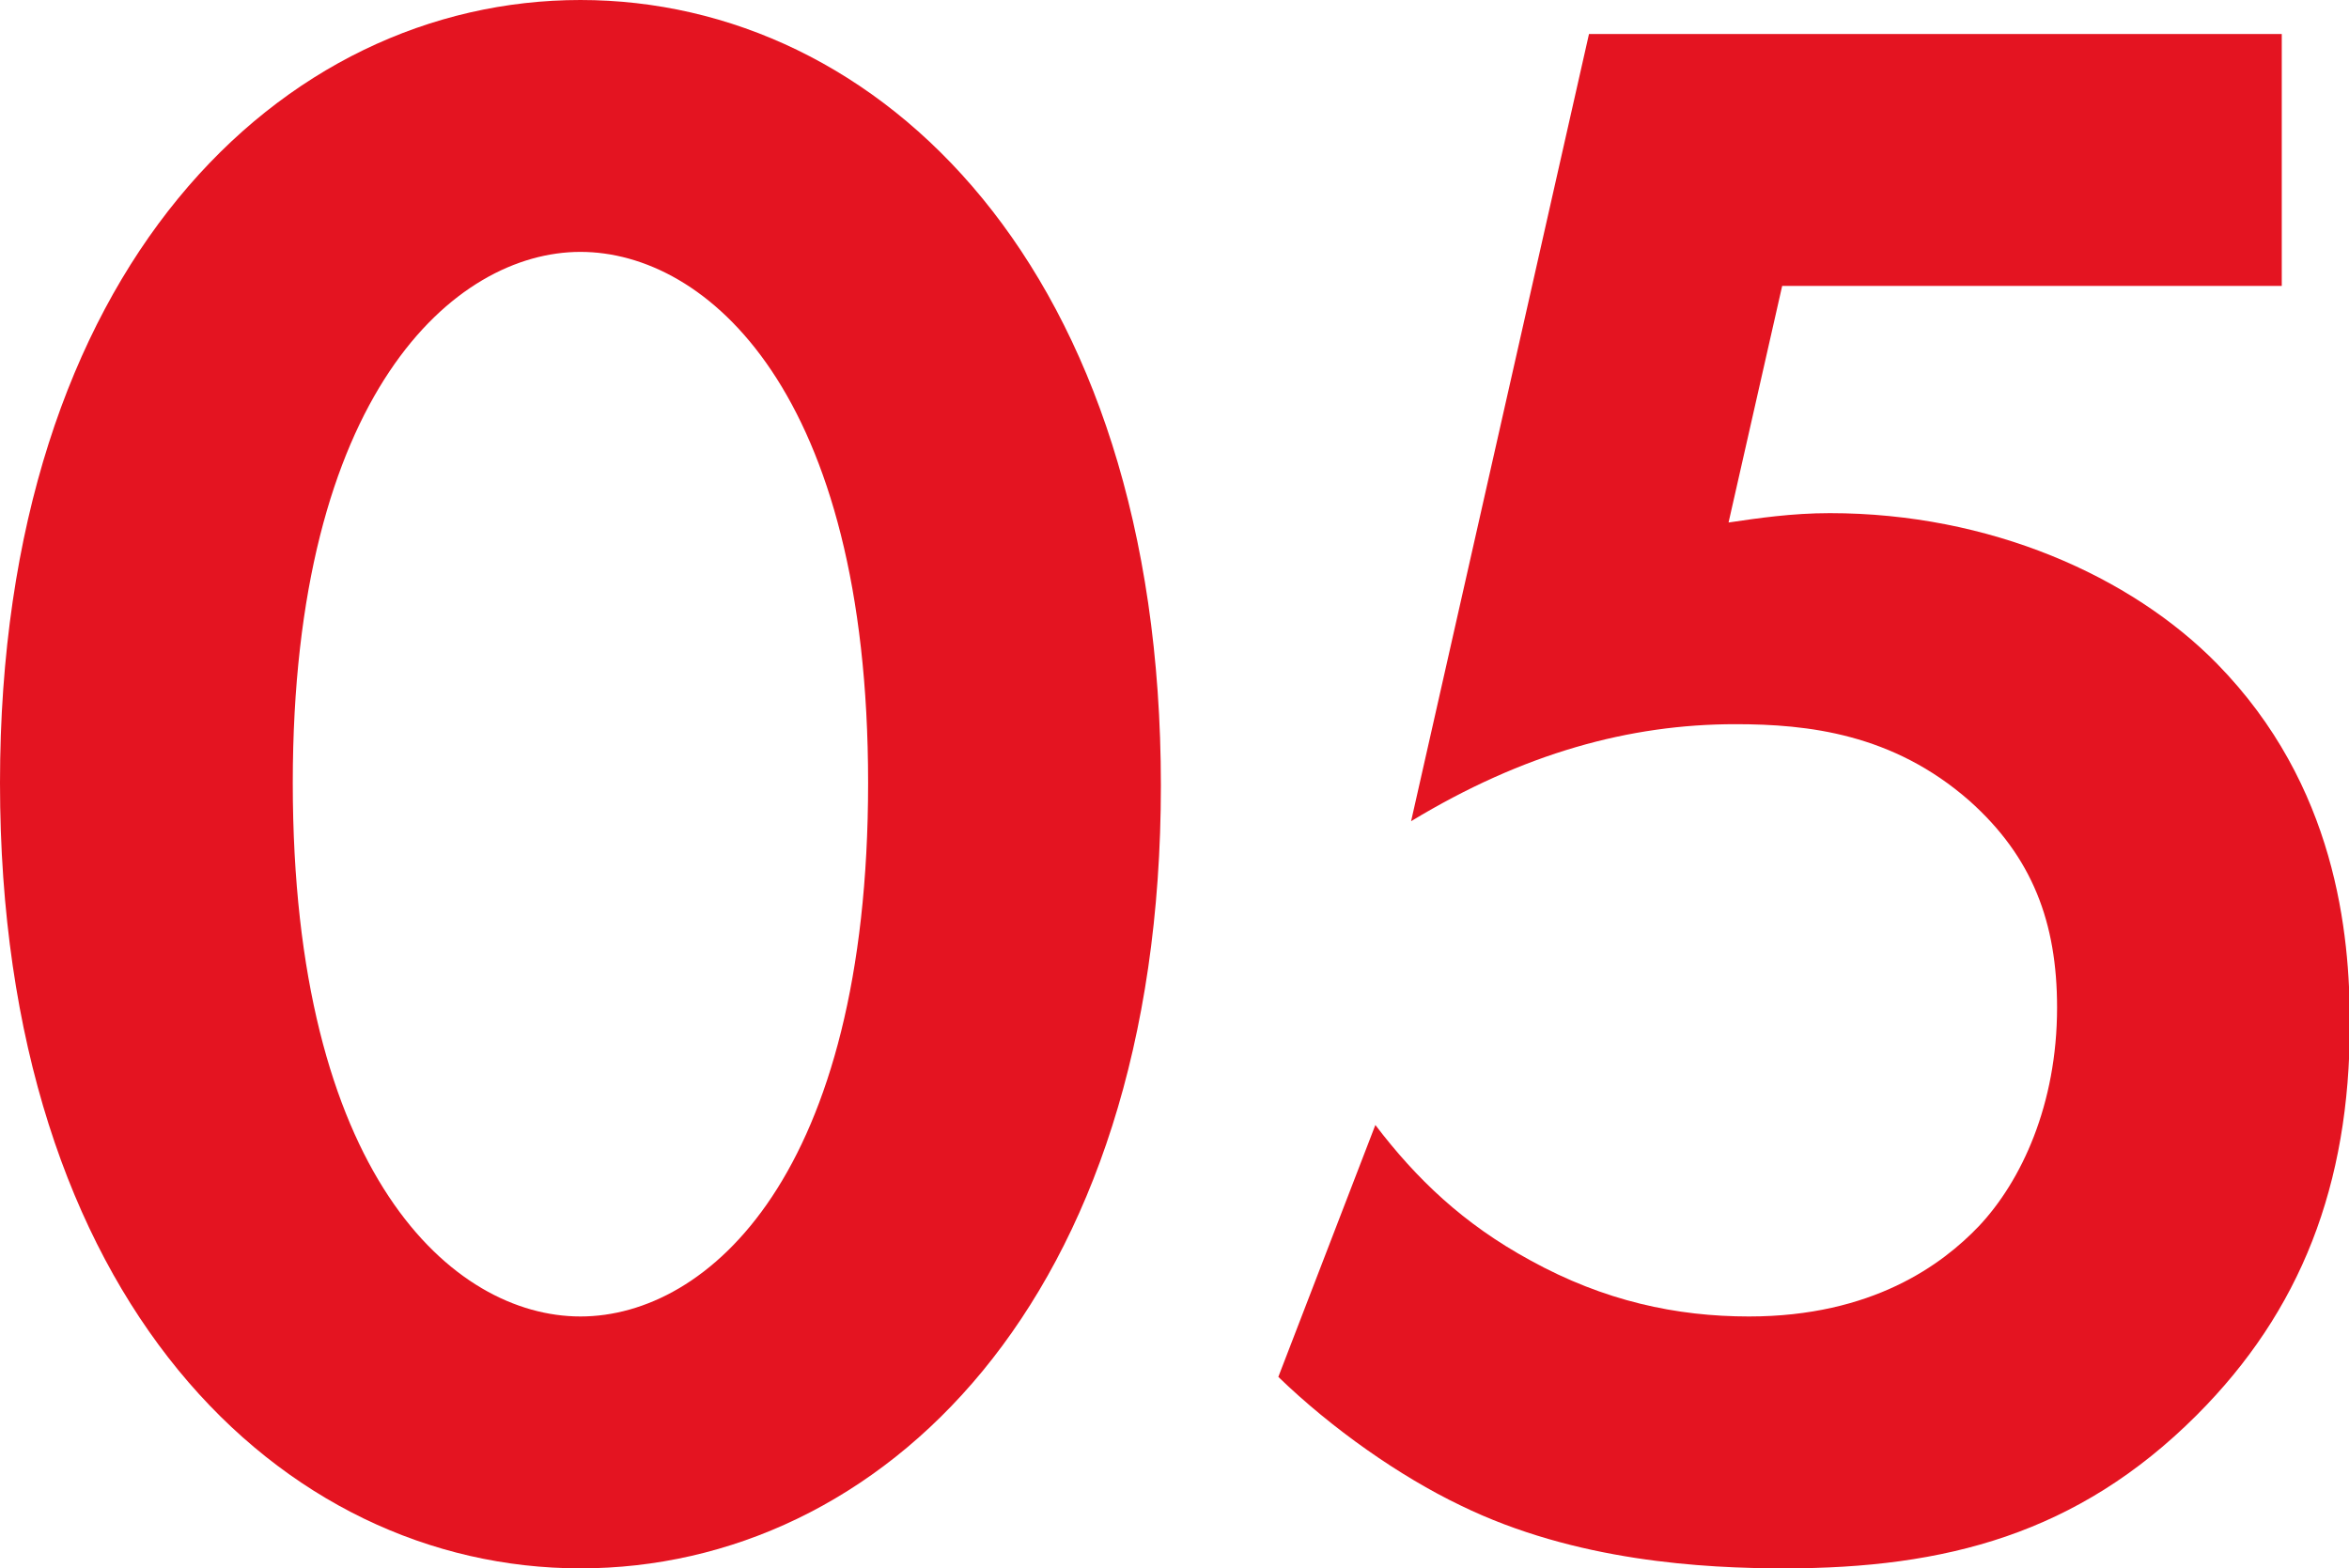
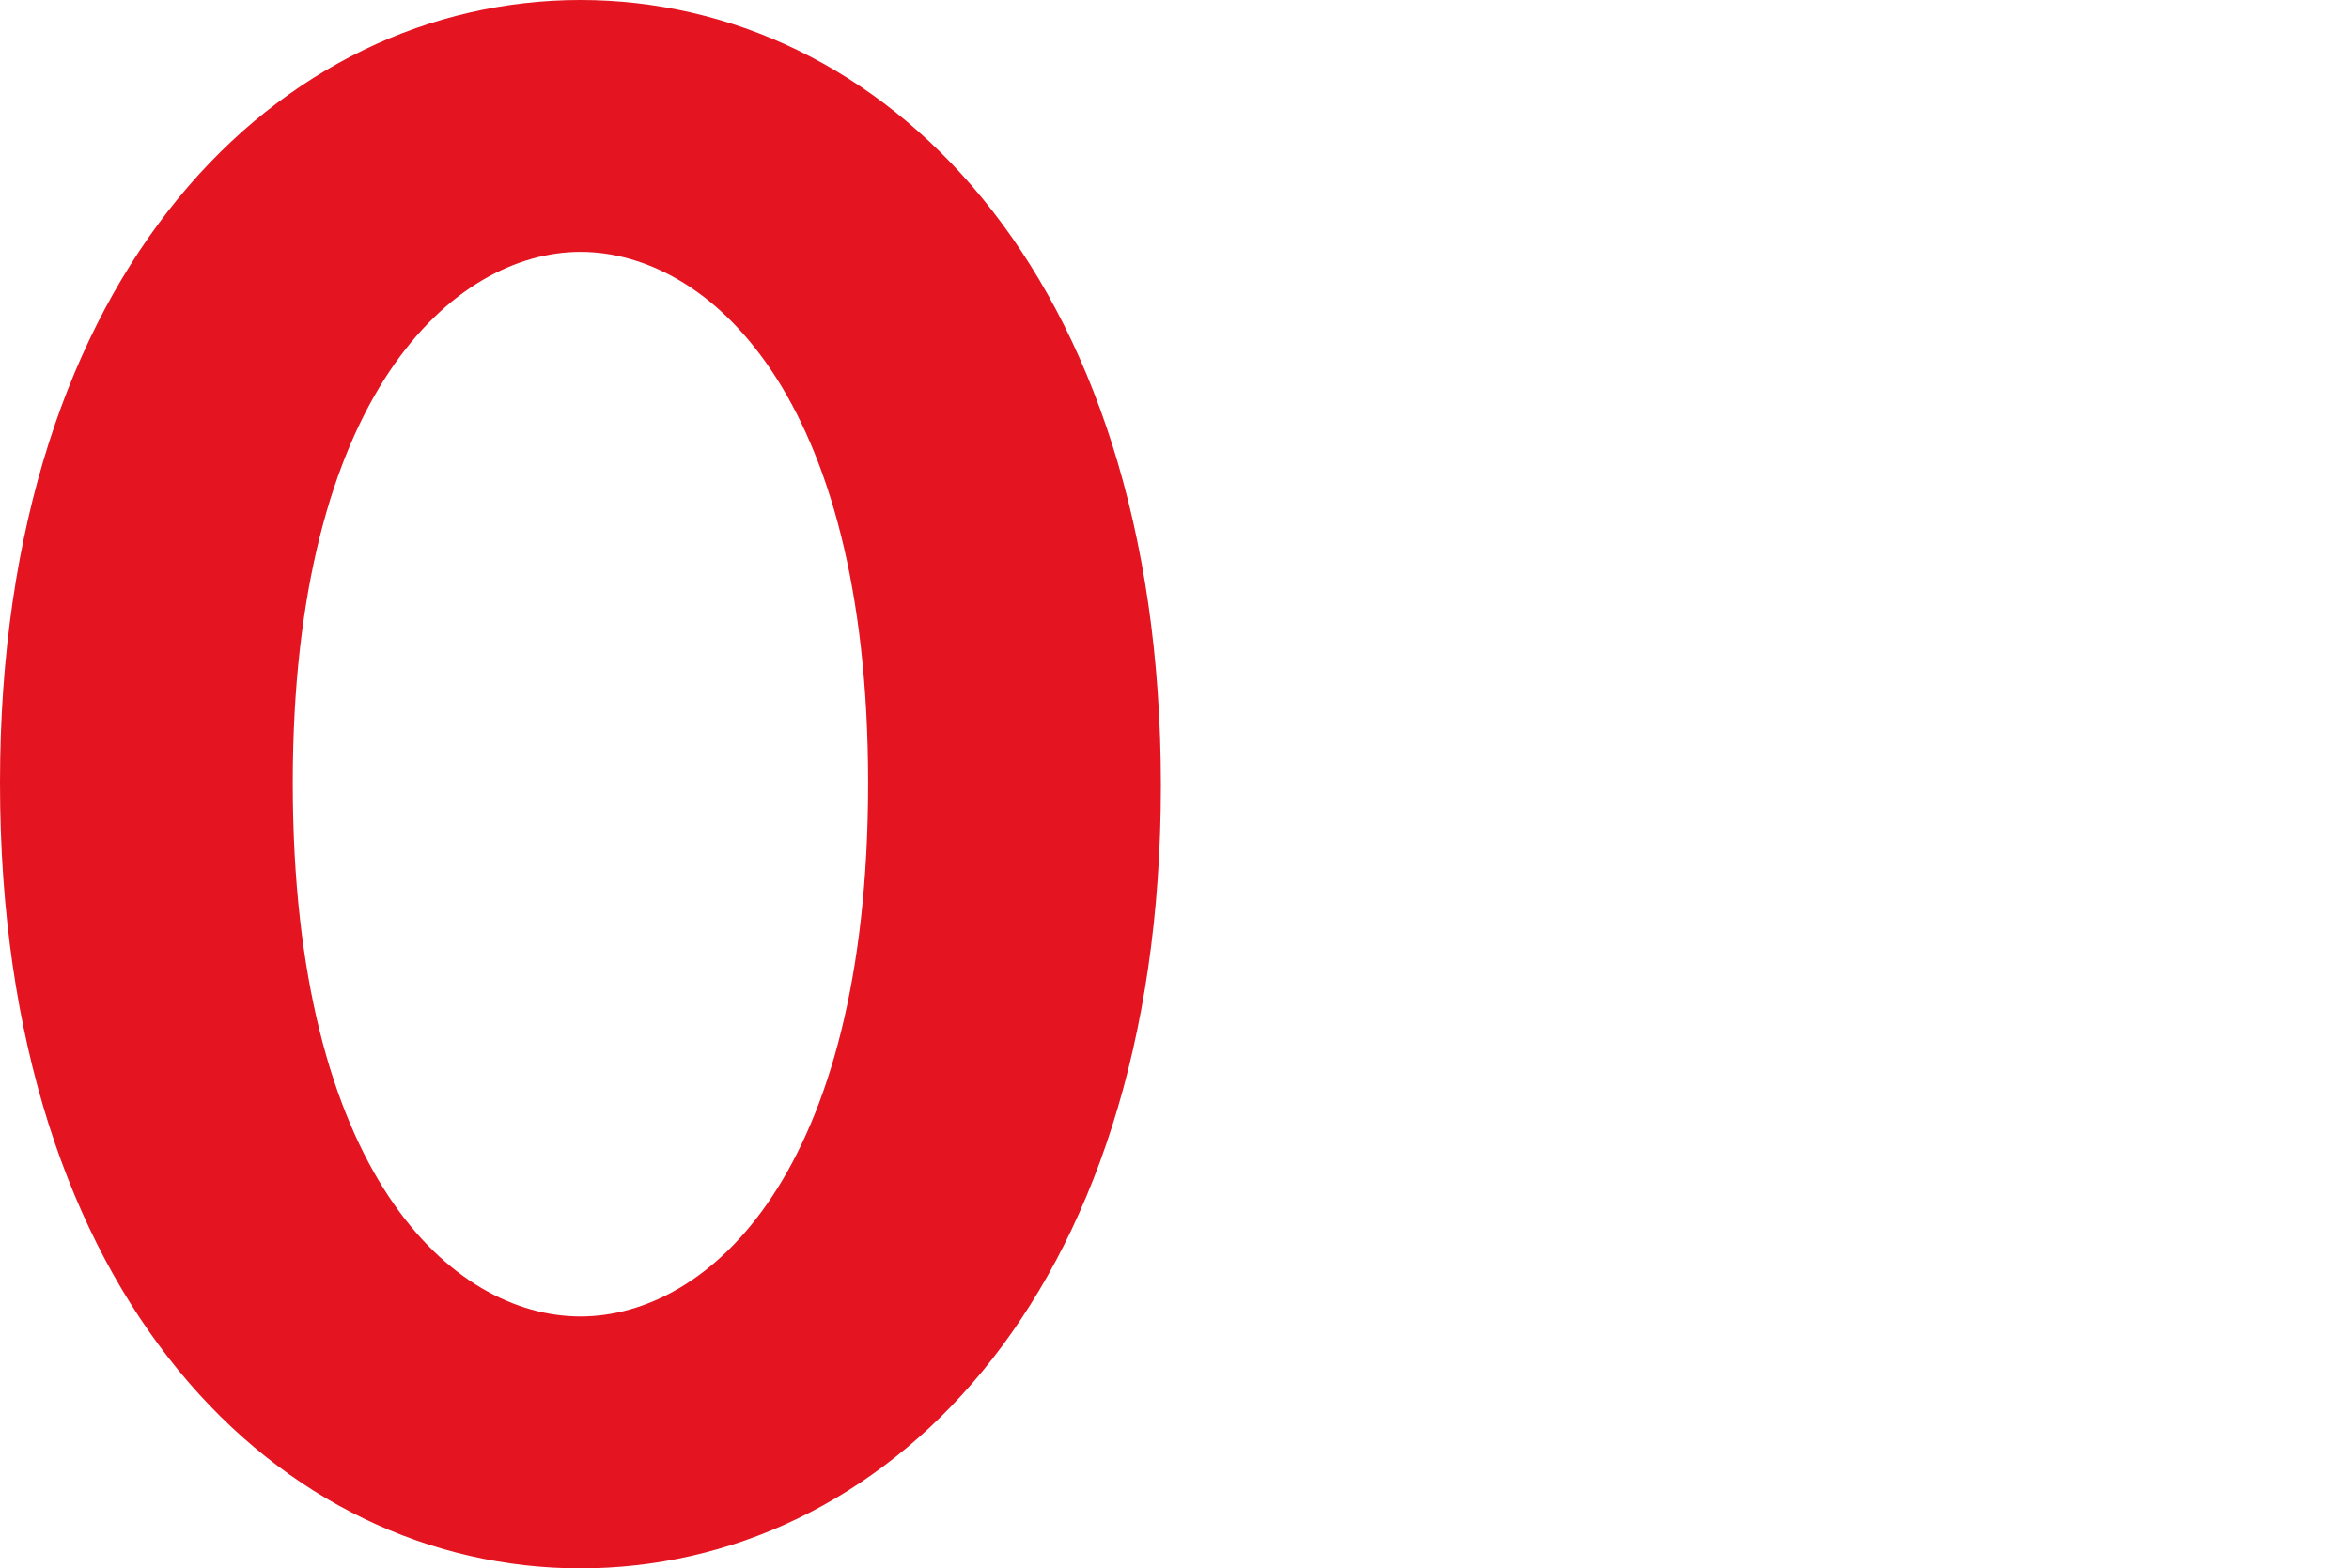
<svg xmlns="http://www.w3.org/2000/svg" id="_レイヤー_2" data-name="レイヤー_2" viewBox="0 0 27.6 18.43">
  <defs>
    <style>
      .cls-1 {
        isolation: isolate;
      }

      .cls-2 {
        fill: #e41421;
      }
    </style>
  </defs>
  <g id="_レイヤー_1-2" data-name="レイヤー_1">
    <g class="cls-1">
      <g class="cls-1">
        <path class="cls-2" d="M0,9.2C0,3.15,3.31,0,6.82,0s6.82,3.15,6.82,9.23-3.31,9.2-6.82,9.2S0,15.29,0,9.2ZM3.44,9.2c0,4.6,1.88,6.27,3.38,6.27s3.38-1.67,3.38-6.27-1.9-6.24-3.38-6.24-3.38,1.67-3.38,6.24Z" />
-         <path class="cls-2" d="M26.81,3.36h-5.87l-.63,2.78c.34-.05.74-.11,1.19-.11,1.88,0,3.54.74,4.55,1.77,1.4,1.43,1.56,3.17,1.56,4.23,0,1.9-.58,3.38-1.8,4.6-1.4,1.4-2.96,1.8-4.84,1.8-.95,0-2.46-.08-3.81-.74-.71-.34-1.51-.9-2.14-1.51l1.14-2.96c.48.63,1.03,1.16,1.82,1.59.87.48,1.72.66,2.57.66,1.45,0,2.27-.61,2.7-1.06.5-.53.92-1.43.92-2.57,0-1-.29-1.77-1.03-2.43-.9-.79-1.9-.9-2.75-.9-1.24,0-2.49.34-3.81,1.14L18.67.4h8.14v2.96Z" />
      </g>
    </g>
  </g>
</svg>